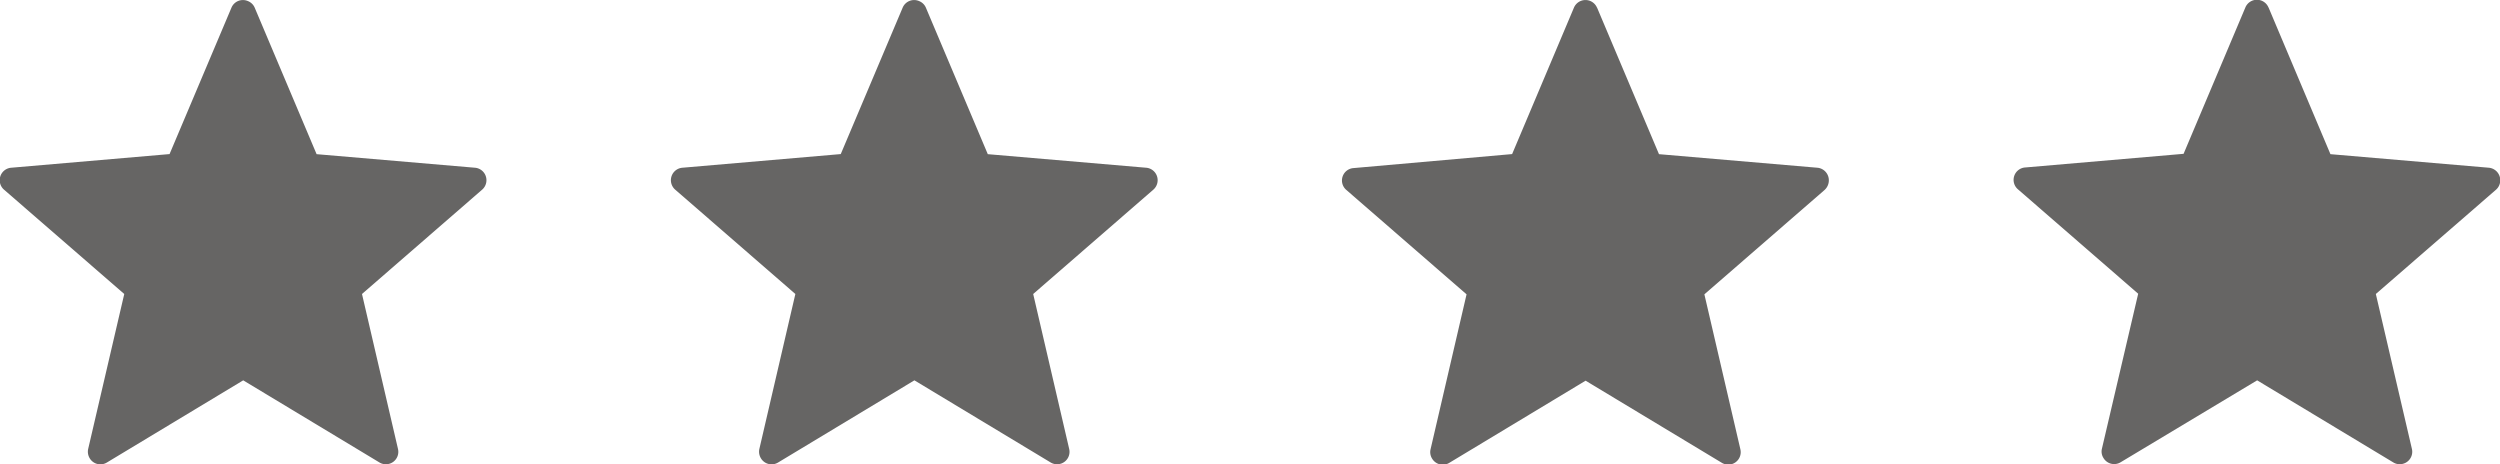
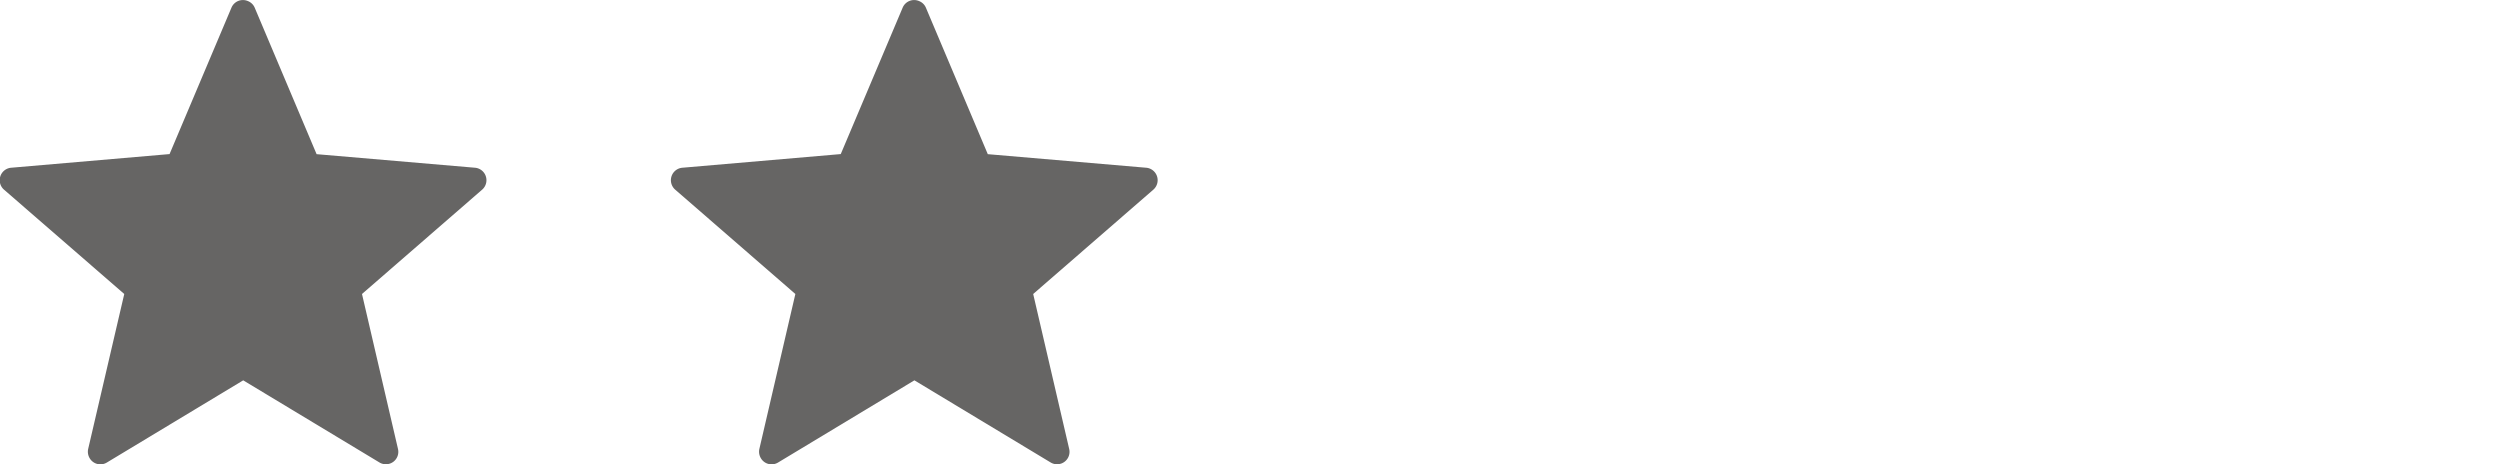
<svg xmlns="http://www.w3.org/2000/svg" id="Ebene_1" data-name="Ebene 1" viewBox="0 0 287.51 53.36">
  <defs>
    <style>.cls-1{fill:#666564;}</style>
  </defs>
  <title>stars_grey</title>
  <g id="star">
-     <path id="Pfad_61" data-name="Pfad 61" class="cls-1" d="M428,260.36l7.11,16.85,18.23,1.56a1.45,1.45,0,0,1,.82,2.52l-13.83,12,4.15,17.82a1.43,1.43,0,0,1-1.08,1.72,1.41,1.41,0,0,1-1.06-.17l-15.66-9.44L411,312.63a1.43,1.43,0,0,1-2-.49,1.37,1.37,0,0,1-.17-1.06L413,293.26l-13.82-12a1.43,1.43,0,0,1,.82-2.52l18.22-1.57,7.11-16.84a1.44,1.44,0,0,1,2.65,0Z" transform="translate(-167.1 -259.48)" />
-   </g>
+     </g>
  <g id="star-2">
-     <path id="Pfad_61-2" data-name="Pfad 61-2" class="cls-1" d="M350.77,260.36l7.12,16.85,18.22,1.56a1.45,1.45,0,0,1,1.31,1.56,1.49,1.49,0,0,1-.49,1l-13.82,12,4.14,17.82a1.43,1.43,0,0,1-2.14,1.55l-15.66-9.44-15.66,9.44a1.43,1.43,0,0,1-2-.49,1.41,1.41,0,0,1-.17-1.06l4.14-17.82-13.82-12a1.43,1.43,0,0,1,.82-2.52L341,277.2l7.11-16.84a1.44,1.44,0,0,1,2.65,0Z" transform="translate(-167.1 -259.48)" />
-   </g>
+     </g>
  <g id="star-3">
    <path id="Pfad_61-3" data-name="Pfad 61-3" class="cls-1" d="M273.58,260.36l7.12,16.85,18.22,1.56a1.44,1.44,0,0,1,.82,2.52l-13.82,12,4.14,17.82a1.43,1.43,0,0,1-2.14,1.55l-15.66-9.44-15.66,9.44a1.43,1.43,0,0,1-2-.49,1.46,1.46,0,0,1-.17-1.06l4.14-17.82-13.82-12a1.44,1.44,0,0,1,.82-2.52l18.22-1.57,7.12-16.84a1.43,1.43,0,0,1,1.88-.76A1.41,1.41,0,0,1,273.58,260.36Z" transform="translate(-167.1 -259.48)" />
  </g>
  <g id="star-4">
    <path id="Pfad_61-4" data-name="Pfad 61-4" class="cls-1" d="M196.39,260.36l7.12,16.85,18.22,1.56a1.44,1.44,0,0,1,.82,2.52l-13.82,12,4.14,17.82a1.43,1.43,0,0,1-2.14,1.55l-15.66-9.44-15.66,9.44a1.43,1.43,0,0,1-2-.49,1.46,1.46,0,0,1-.17-1.06l4.15-17.82-13.83-12a1.44,1.44,0,0,1,.82-2.52l18.22-1.57,7.12-16.84a1.43,1.43,0,0,1,1.88-.76A1.41,1.41,0,0,1,196.39,260.36Z" transform="translate(-167.1 -259.48)" />
  </g>
</svg>